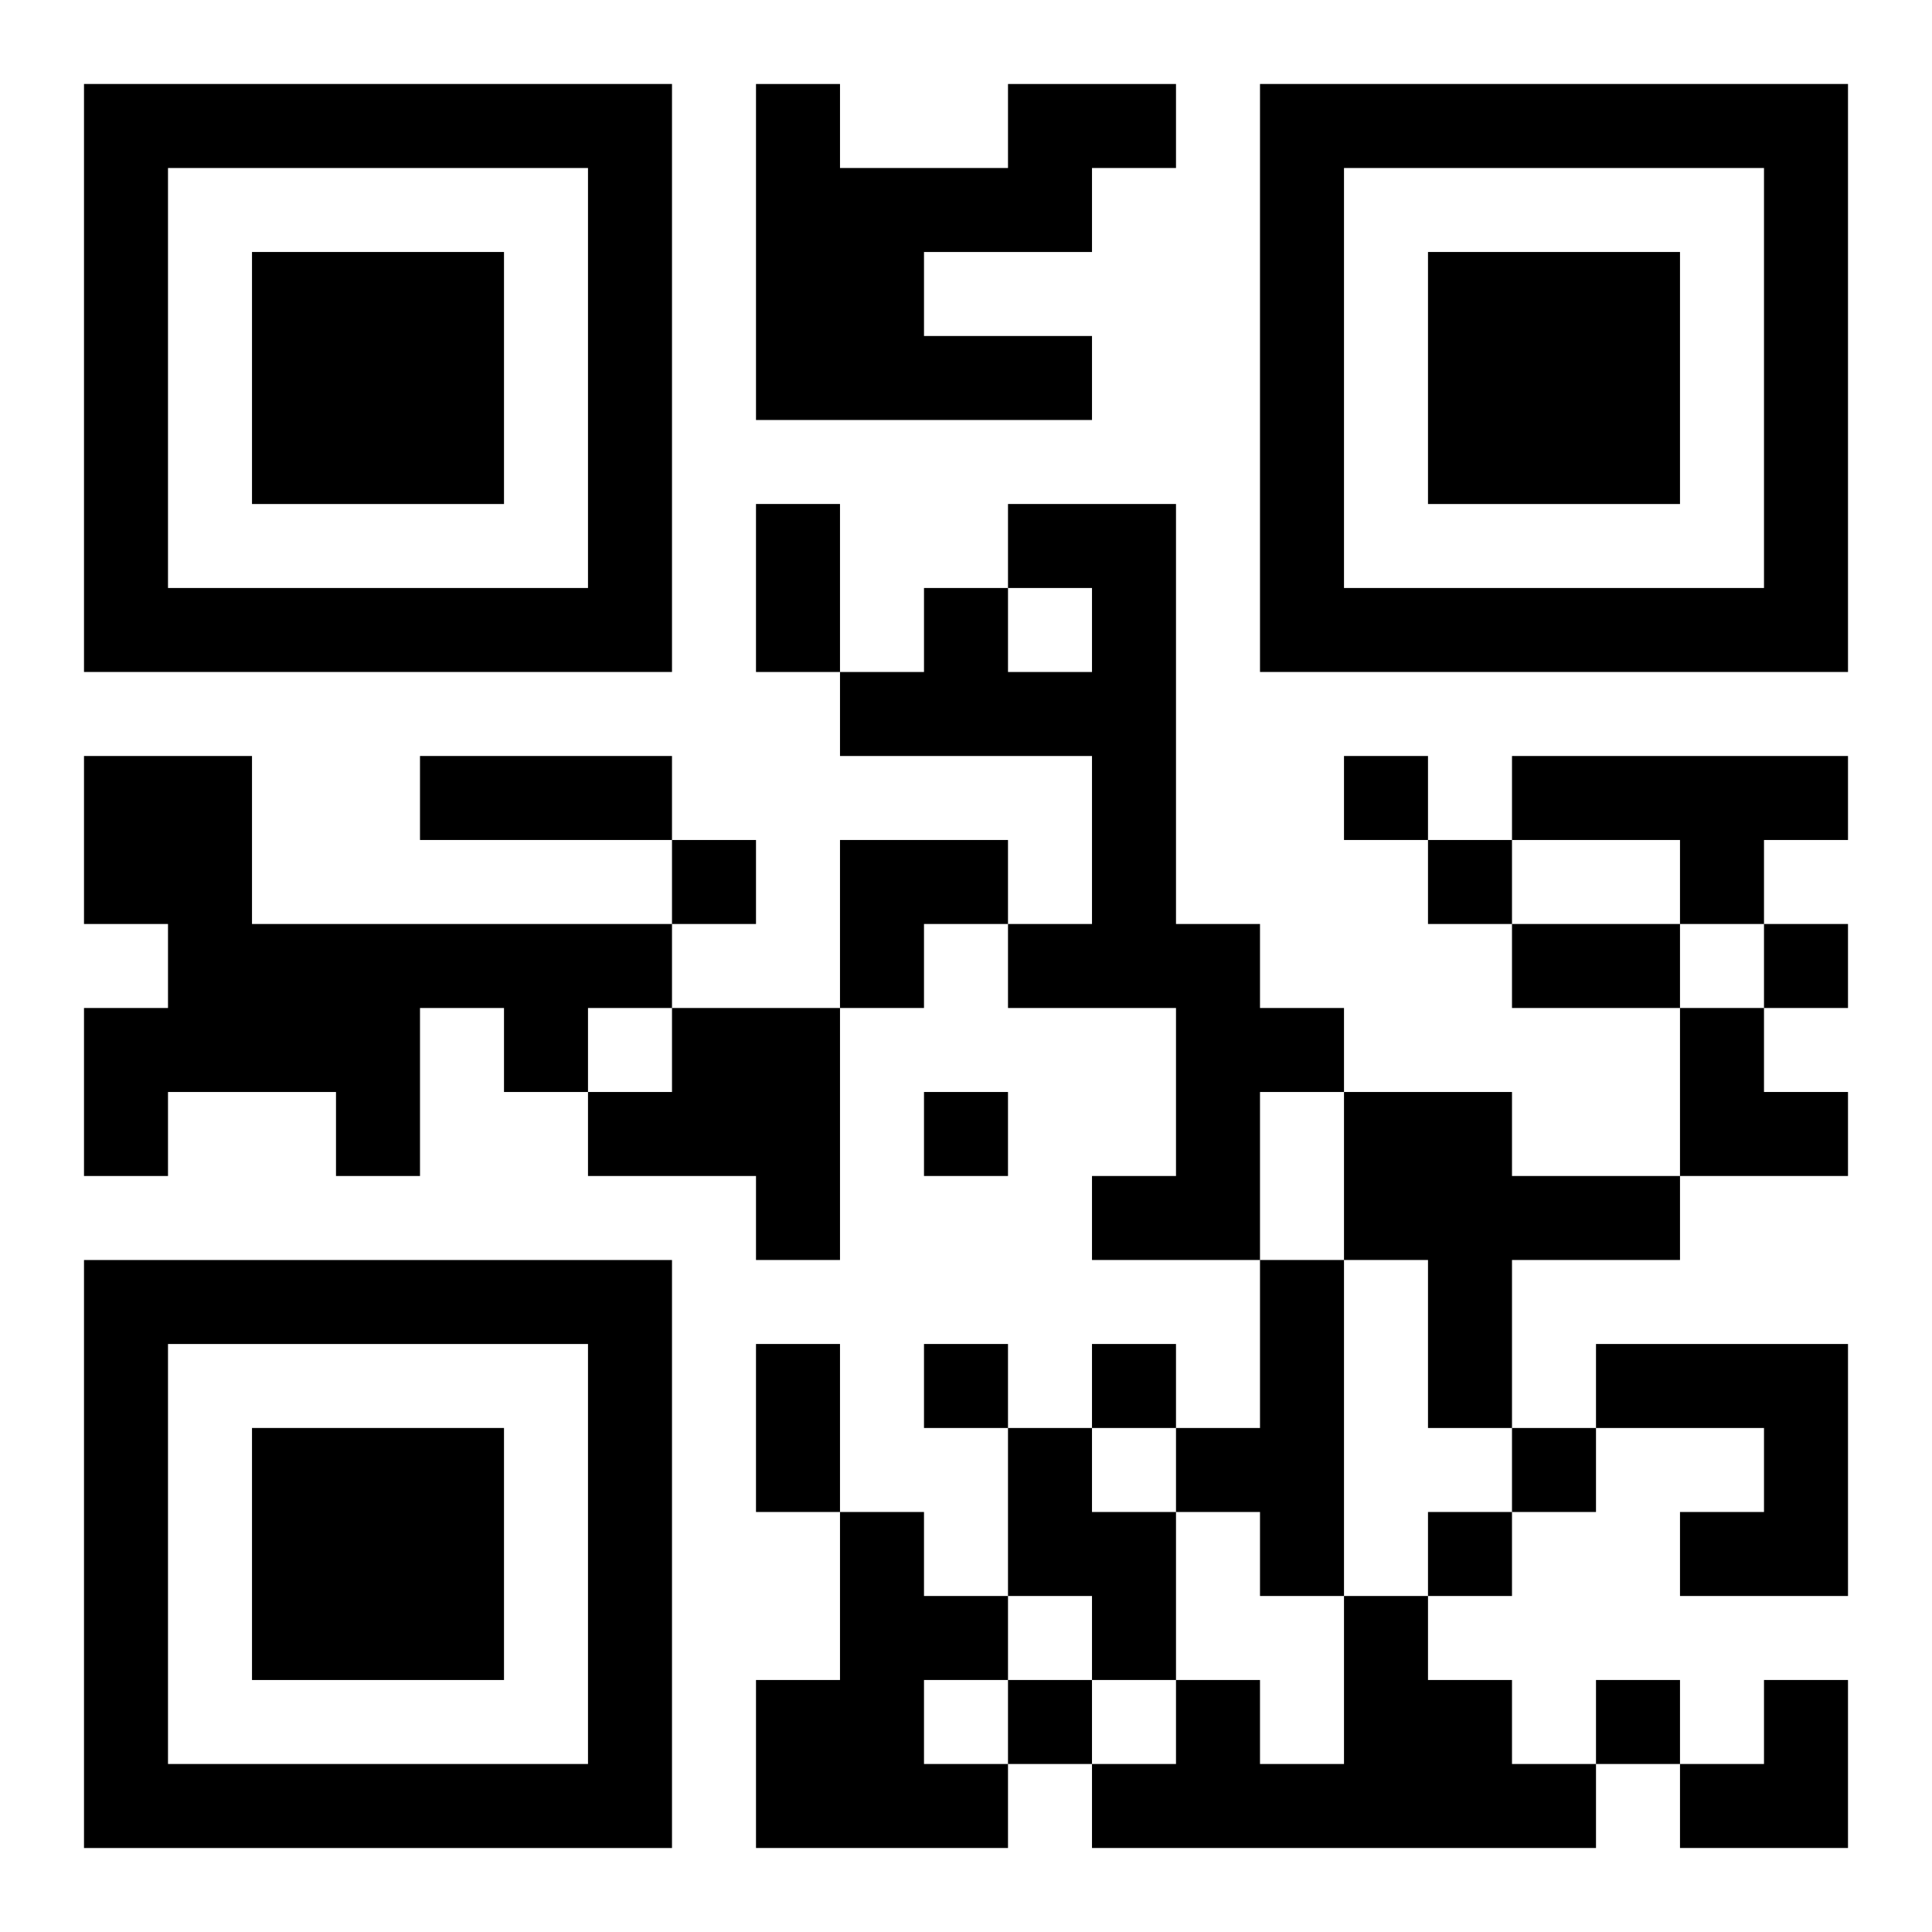
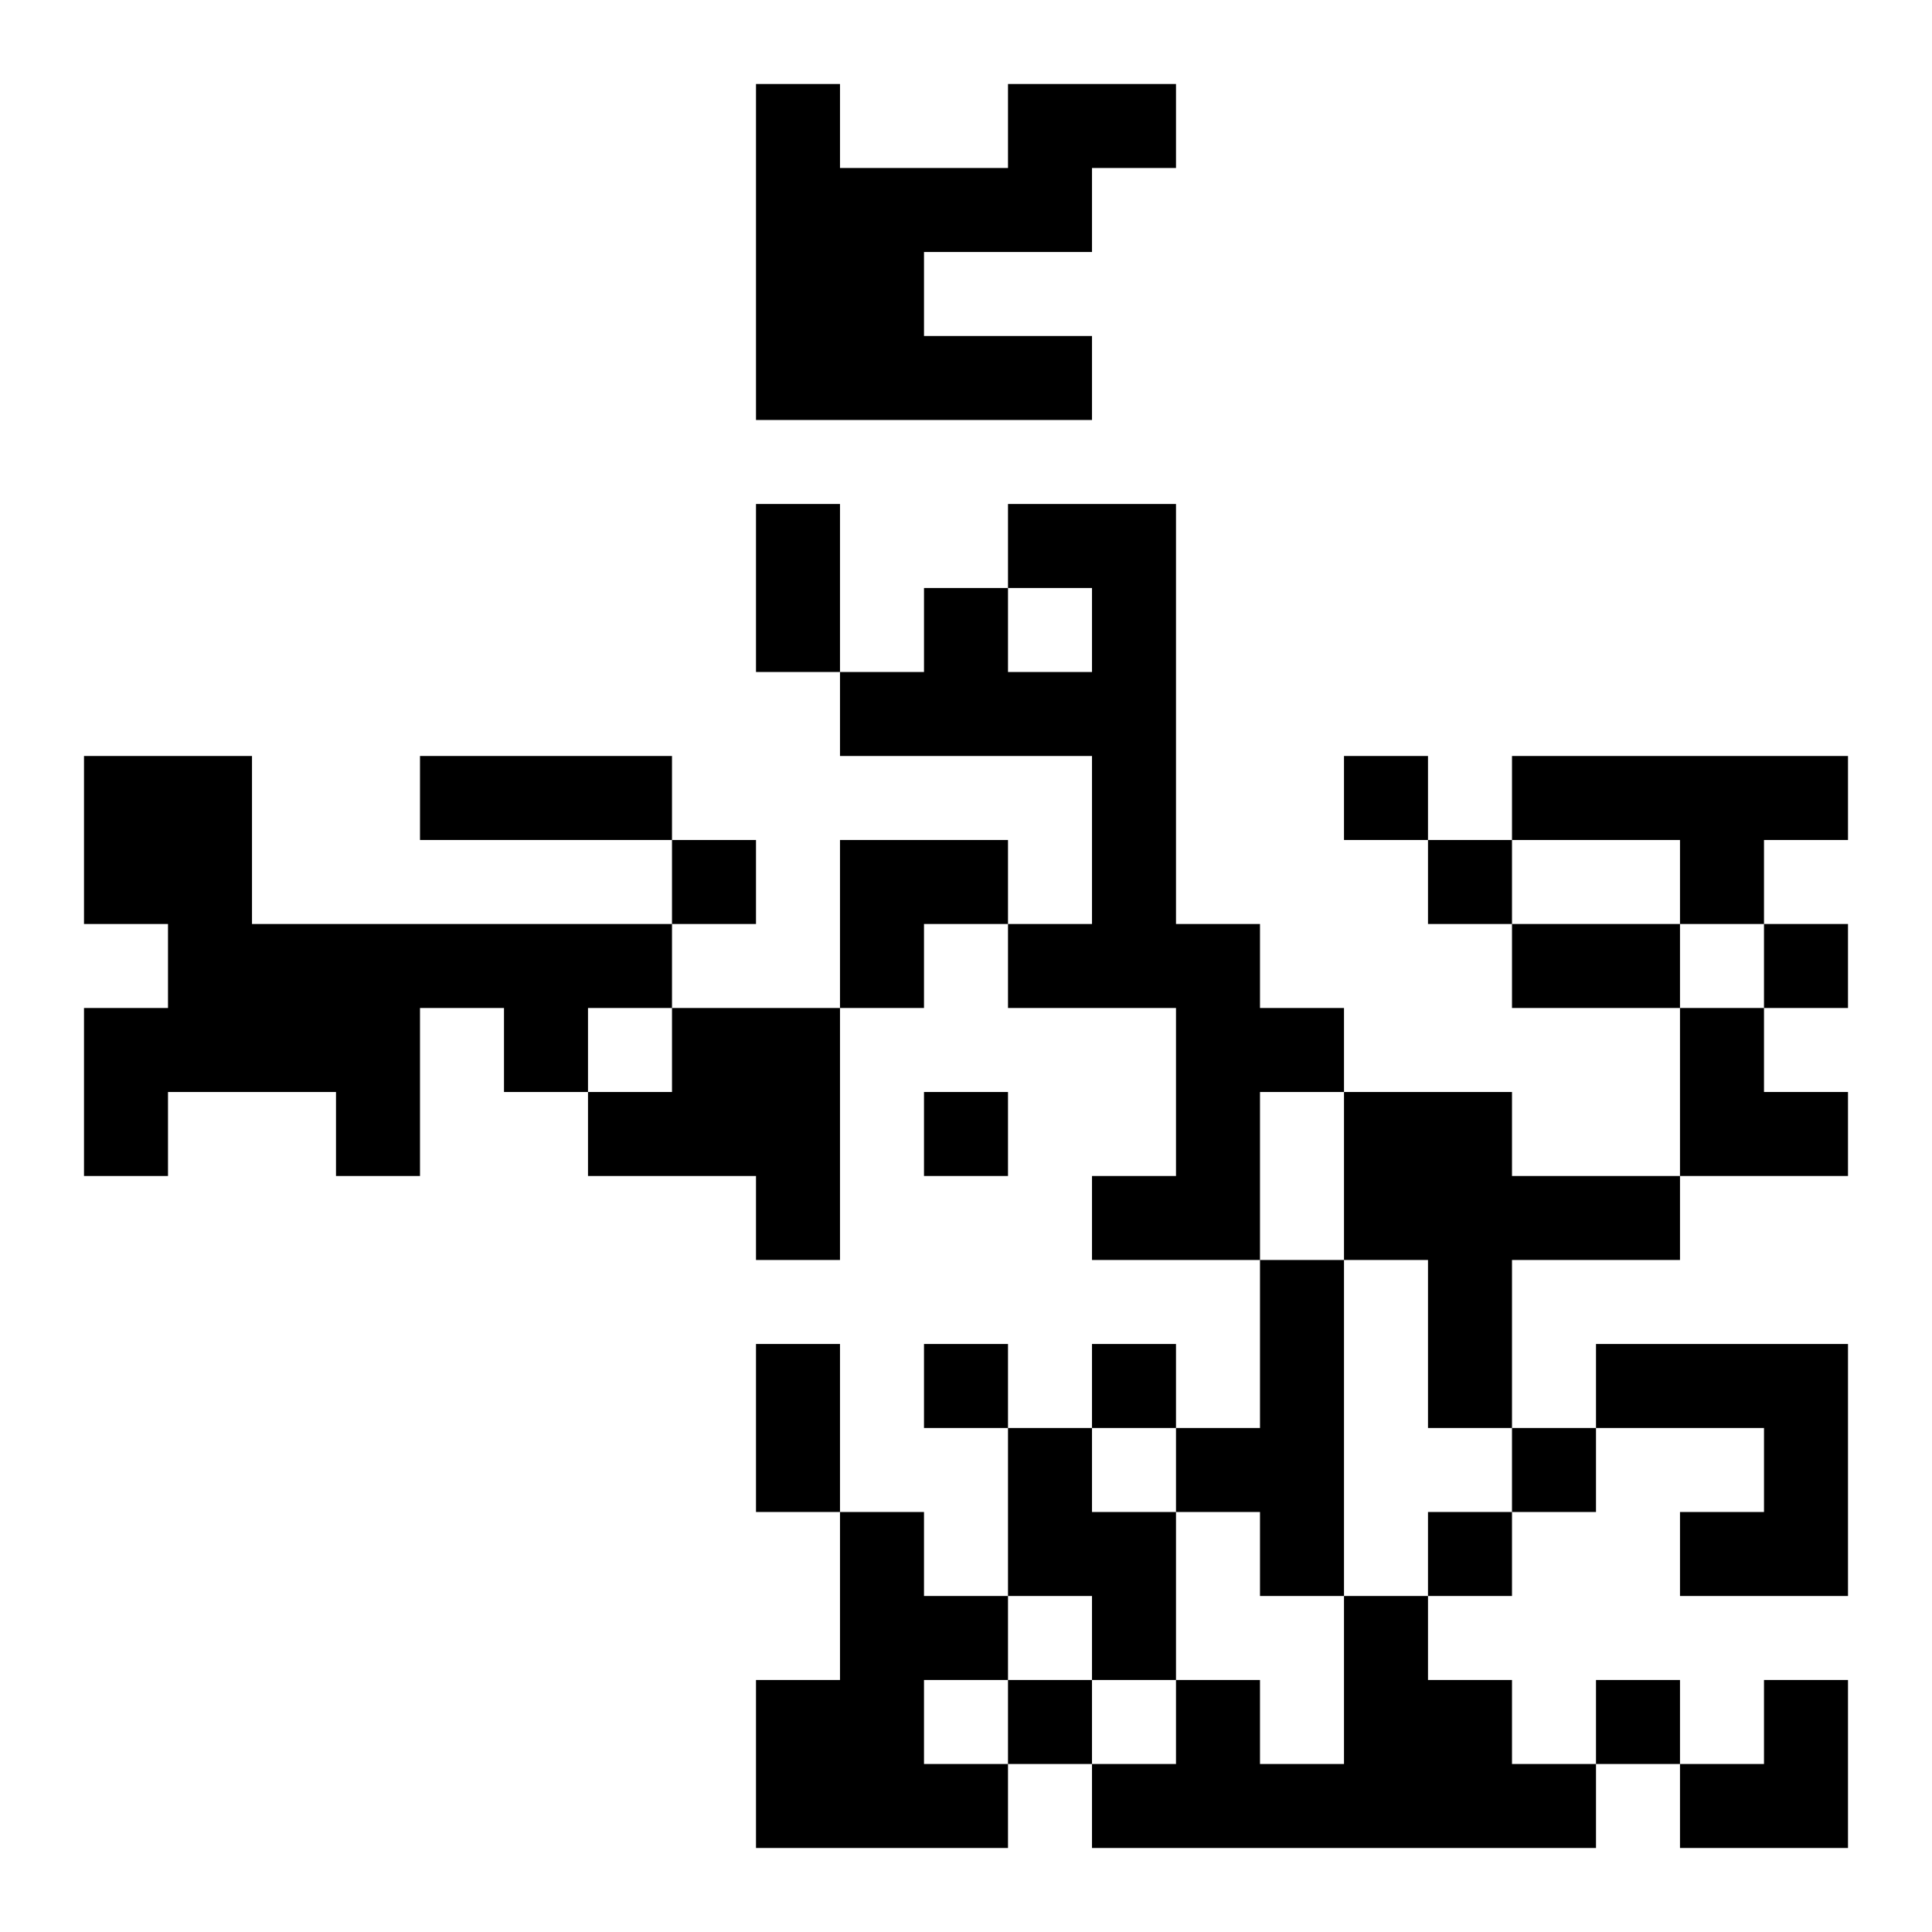
<svg xmlns="http://www.w3.org/2000/svg" xmlns:xlink="http://www.w3.org/1999/xlink" width="250" height="250" baseProfile="full" version="1.1" viewBox="-1 -1 23 23">
  <symbol id="a">
-     <path d="m0 7v7h7v-7h-7zm1 1h5v5h-5v-5zm1 1v3h3v-3h-3z" />
-   </symbol>
+     </symbol>
  <use y="-7" xlink:href="#a" />
  <use y="7" xlink:href="#a" />
  <use x="14" y="-7" xlink:href="#a" />
  <path d="m11 0h2v1h-1v1h-2v1h2v1h-4v-4h1v1h2v-1m0 5h2v5h1v1h1v1h-1v2h-2v-1h1v-2h-2v-1h1v-2h-3v-1h1v-1h1v1h1v-1h-1v-1m-11 3h2v2h5v1h-1v1h-1v-1h-1v2h-1v-1h-2v1h-1v-2h1v-1h-1v-2m17 0h4v1h-1v1h-1v-1h-2v-1m-10 3h2v3h-1v-1h-2v-1h1v-1m8 1h2v1h2v1h-2v2h-1v-2h-1v-2m-1 2h1v4h-1v-1h-1v-1h1v-2m4 1h3v3h-2v-1h1v-1h-2v-1m-7 1h1v1h1v2h-1v-1h-1v-2m-2 1h1v1h1v1h-1v1h1v1h-3v-2h1v-2m6 1h1v1h1v1h1v1h-6v-1h1v-1h1v1h1v-2m0-10v1h1v-1h-1m-8 1v1h1v-1h-1m9 0v1h1v-1h-1m4 1v1h1v-1h-1m-10 2v1h1v-1h-1m0 3v1h1v-1h-1m2 0v1h1v-1h-1m5 1v1h1v-1h-1m-1 1v1h1v-1h-1m-5 2v1h1v-1h-1m7 0v1h1v-1h-1m-10-14h1v2h-1v-2m-4 3h3v1h-3v-1m13 2h2v1h-2v-1m-9 5h1v2h-1v-2m1-6h2v1h-1v1h-1zm10 2h1v1h1v1h-2zm0 8m1 0h1v2h-2v-1h1z" />
</svg>